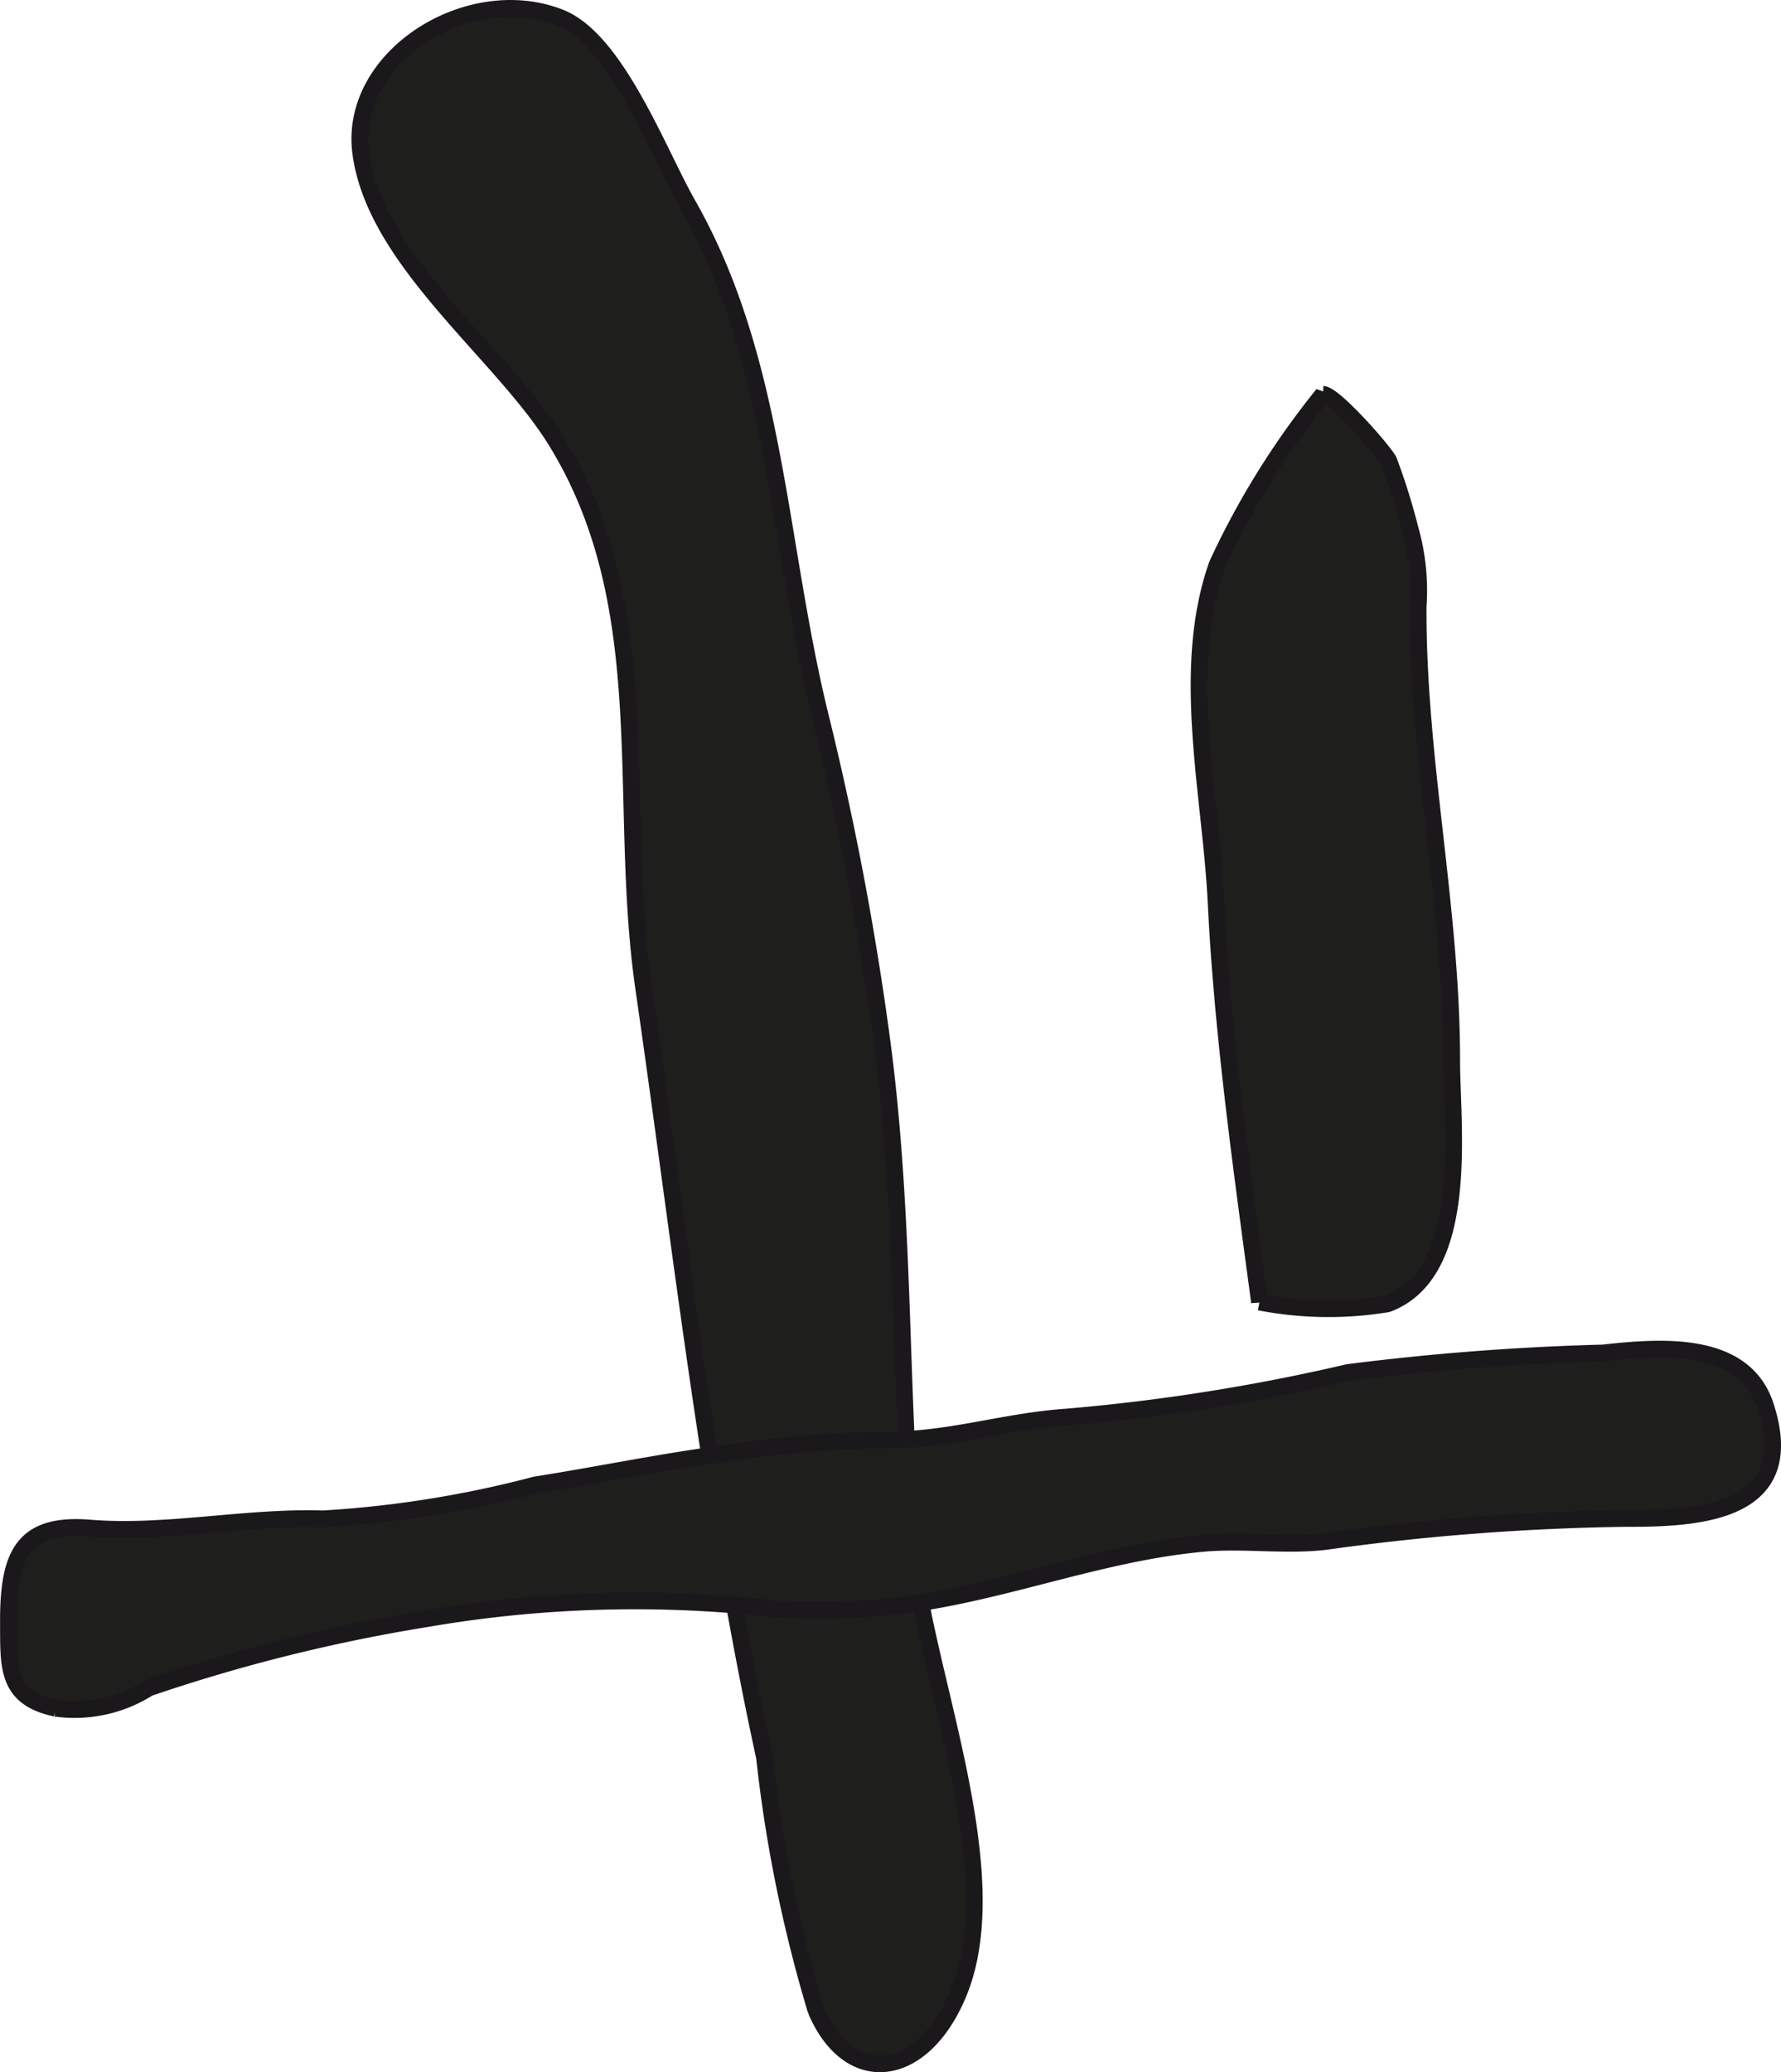
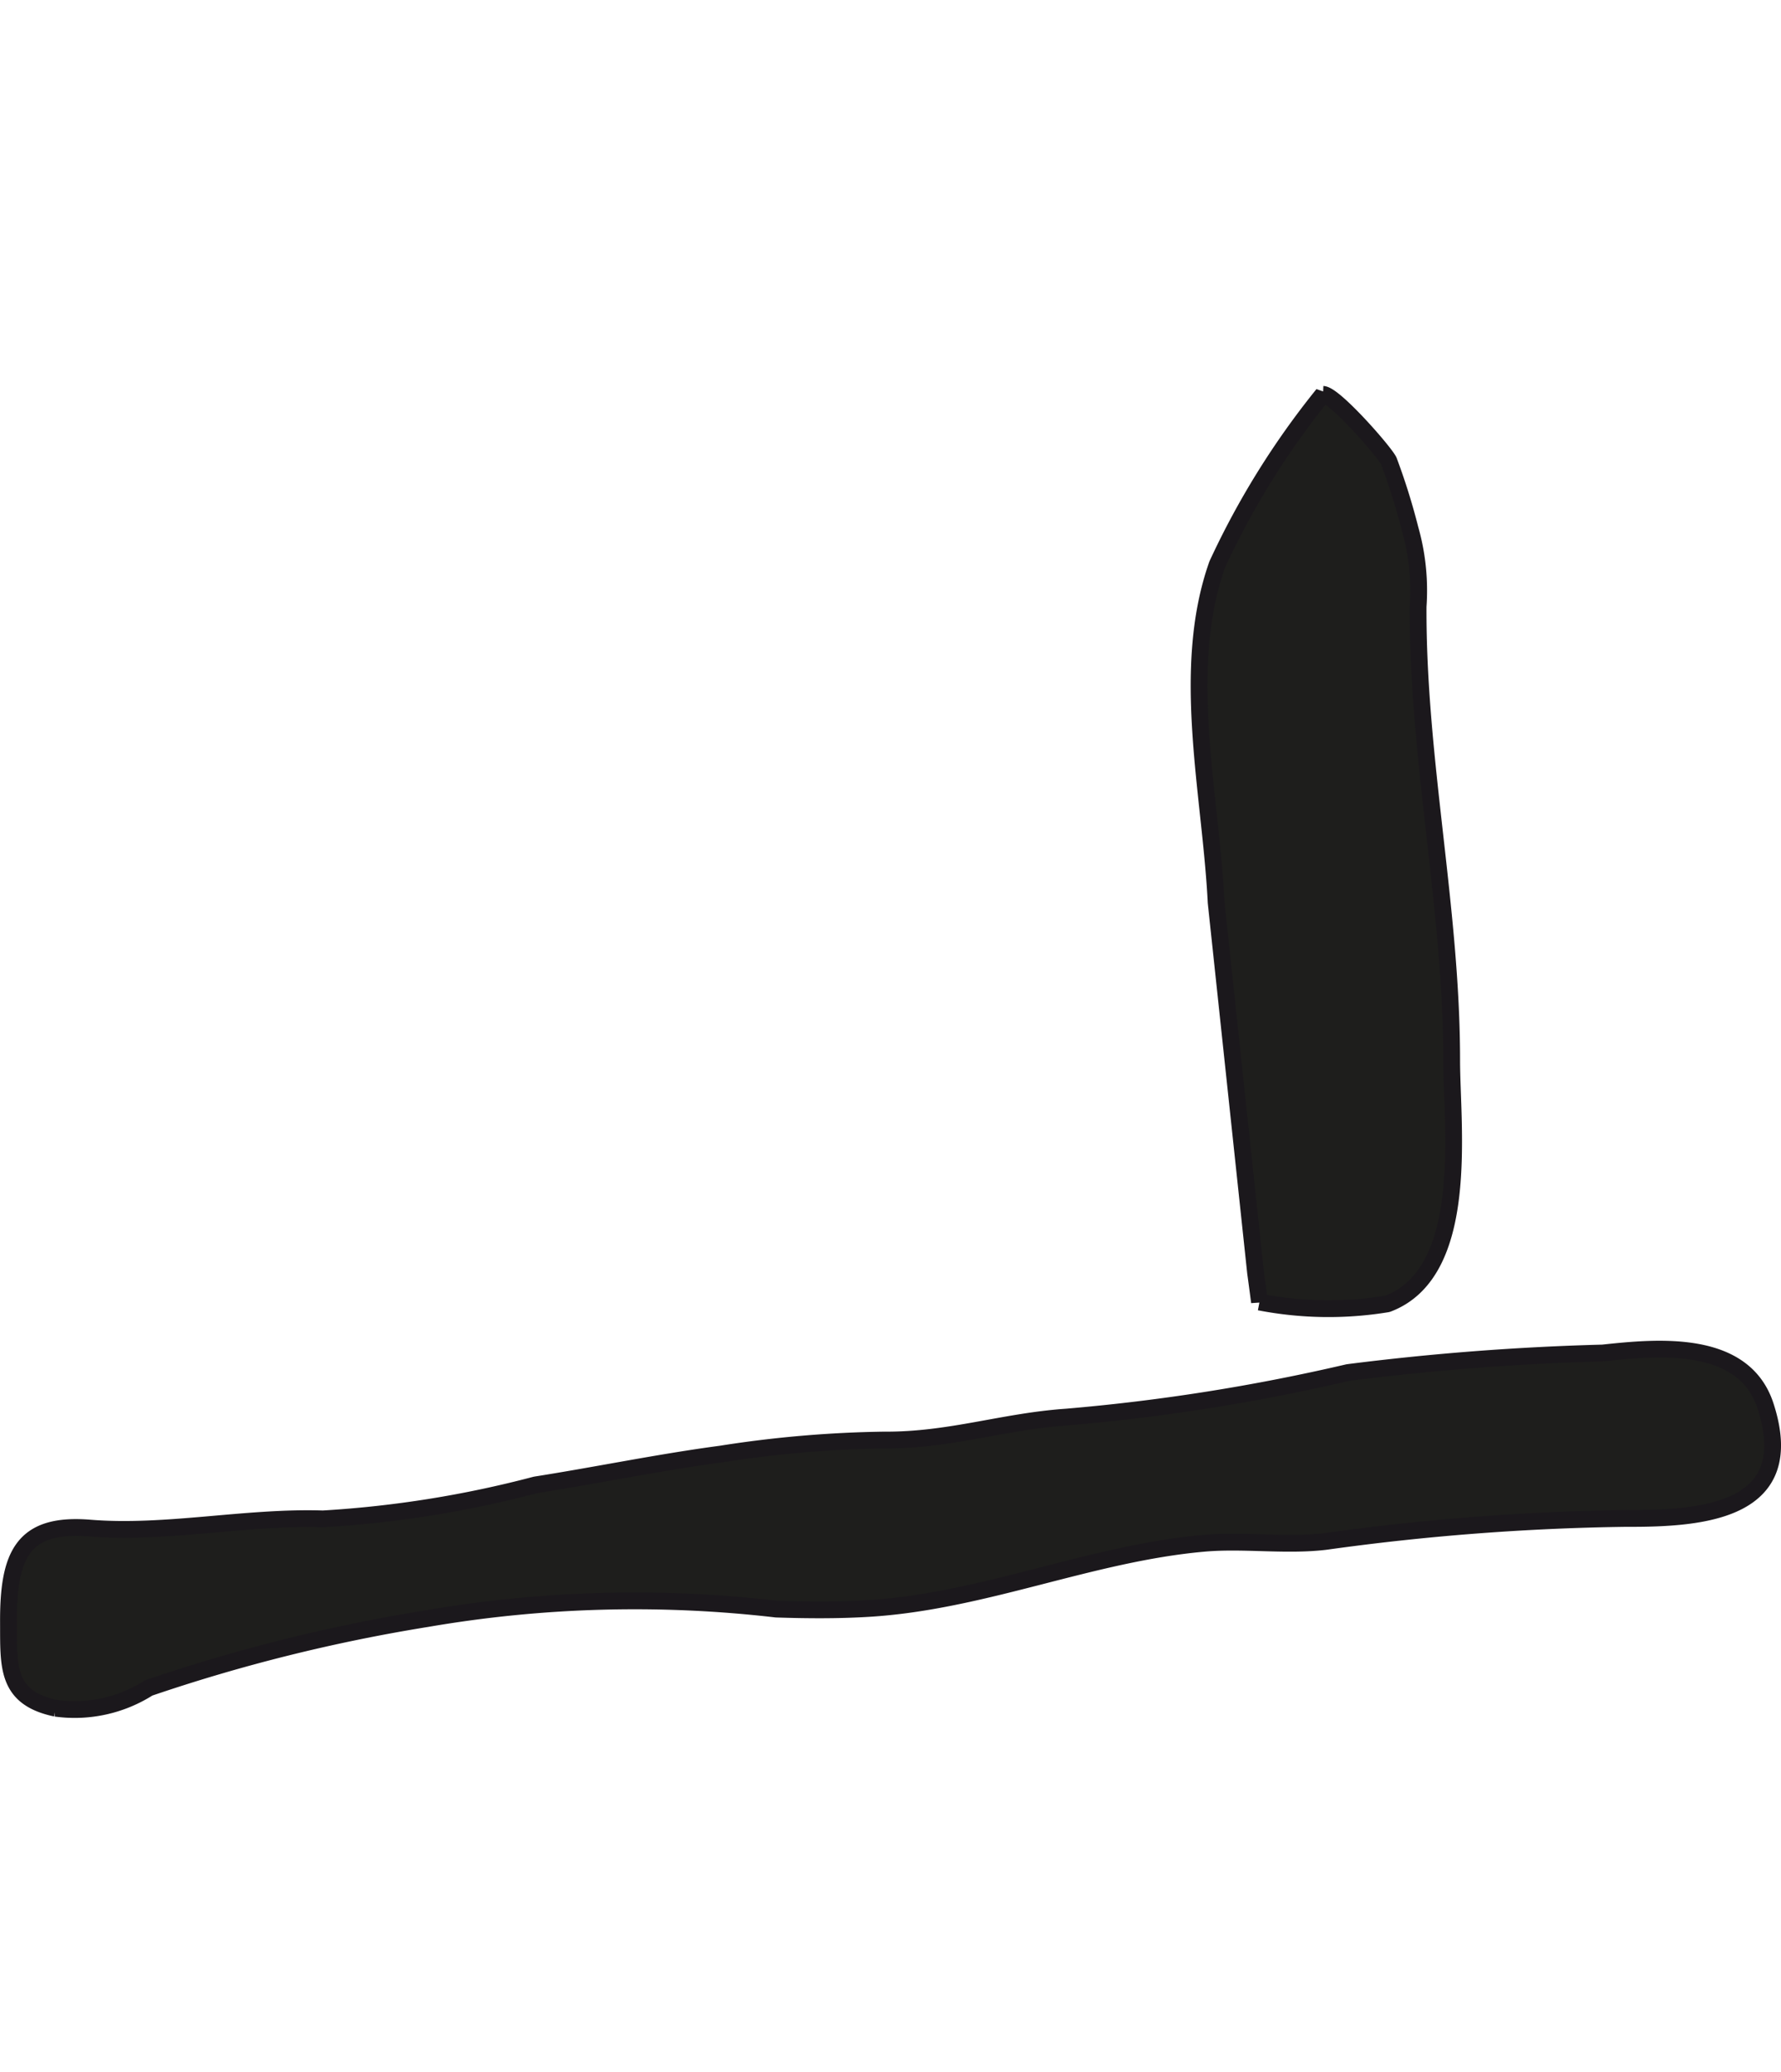
<svg xmlns="http://www.w3.org/2000/svg" version="1.1" width="9.36mm" height="10.885mm" viewBox="0 0 26.532 30.855">
  <defs>
    <style type="text/css">
      .a {
        fill: #1e1e1c;
        stroke: #1b181c;
        stroke-miterlimit: 1;
        stroke-width: 0.25px;
      }
    </style>
  </defs>
-   <path class="a" d="M8.279,6.557c-.811-1.31-2.688-2.668-2.904-4.276C5.182.85,6.981-.276,8.343.262c.84.331,1.469,2.022,1.9,2.777,1.317,2.309,1.335,4.976,1.964,7.572a45.227,45.227,0,0,1,.949,5.028c.315,2.486.248,4.85.433,7.333.138,1.859,1.452,4.872.687,6.712-.532,1.279-1.624,1.411-2.12.249a21.012,21.012,0,0,1-.767-3.768c-.814-3.743-1.247-7.636-1.799-11.449C9.185,11.906,9.814,9.04,8.279,6.557Z" />
  <path class="a" d="M11.565,23.959c.463.015.92.018,1.366-.009,1.716-.102,3.306-.821,5.006-.971.594-.052,1.224.044,1.815-.028a35.686,35.686,0,0,1,4.476-.342c1.166.006,2.581-.113,2.073-1.675-.324-.998-1.602-.876-2.425-.788a37.853,37.853,0,0,0-3.795.291,29.346,29.346,0,0,1-4.191.663c-.947.065-1.739.349-2.72.342a17.087,17.087,0,0,0-2.431.209c-.923.123-1.845.315-2.762.459a16.09,16.09,0,0,1-3.167.506c-1.149-.037-2.339.229-3.472.137-1.002-.082-1.217.399-1.212,1.408.003.65-.036,1.118.704,1.274a2.054,2.054,0,0,0,1.385-.302,25.327,25.327,0,0,1,4.15-1.033A18.281,18.281,0,0,1,11.565,23.959Z" />
-   <path class="a" d="M18.704,18.945q.03.221.059.442a5.398,5.398,0,0,0,1.906.027c1.246-.467.957-2.633.957-3.627,0-2.264-.511-4.489-.5-6.757a3.346,3.346,0,0,0-.119-1.152,9.583,9.583,0,0,0-.318-1.016c-.071-.143-.808-.982-.98-.99a12.115,12.115,0,0,0-1.576,2.534c-.554,1.567-.096,3.41-.016,5.031C18.206,15.258,18.461,17.145,18.704,18.945Z" />
+   <path class="a" d="M18.704,18.945q.03.221.059.442a5.398,5.398,0,0,0,1.906.027c1.246-.467.957-2.633.957-3.627,0-2.264-.511-4.489-.5-6.757a3.346,3.346,0,0,0-.119-1.152,9.583,9.583,0,0,0-.318-1.016c-.071-.143-.808-.982-.98-.99a12.115,12.115,0,0,0-1.576,2.534c-.554,1.567-.096,3.41-.016,5.031Z" />
</svg>